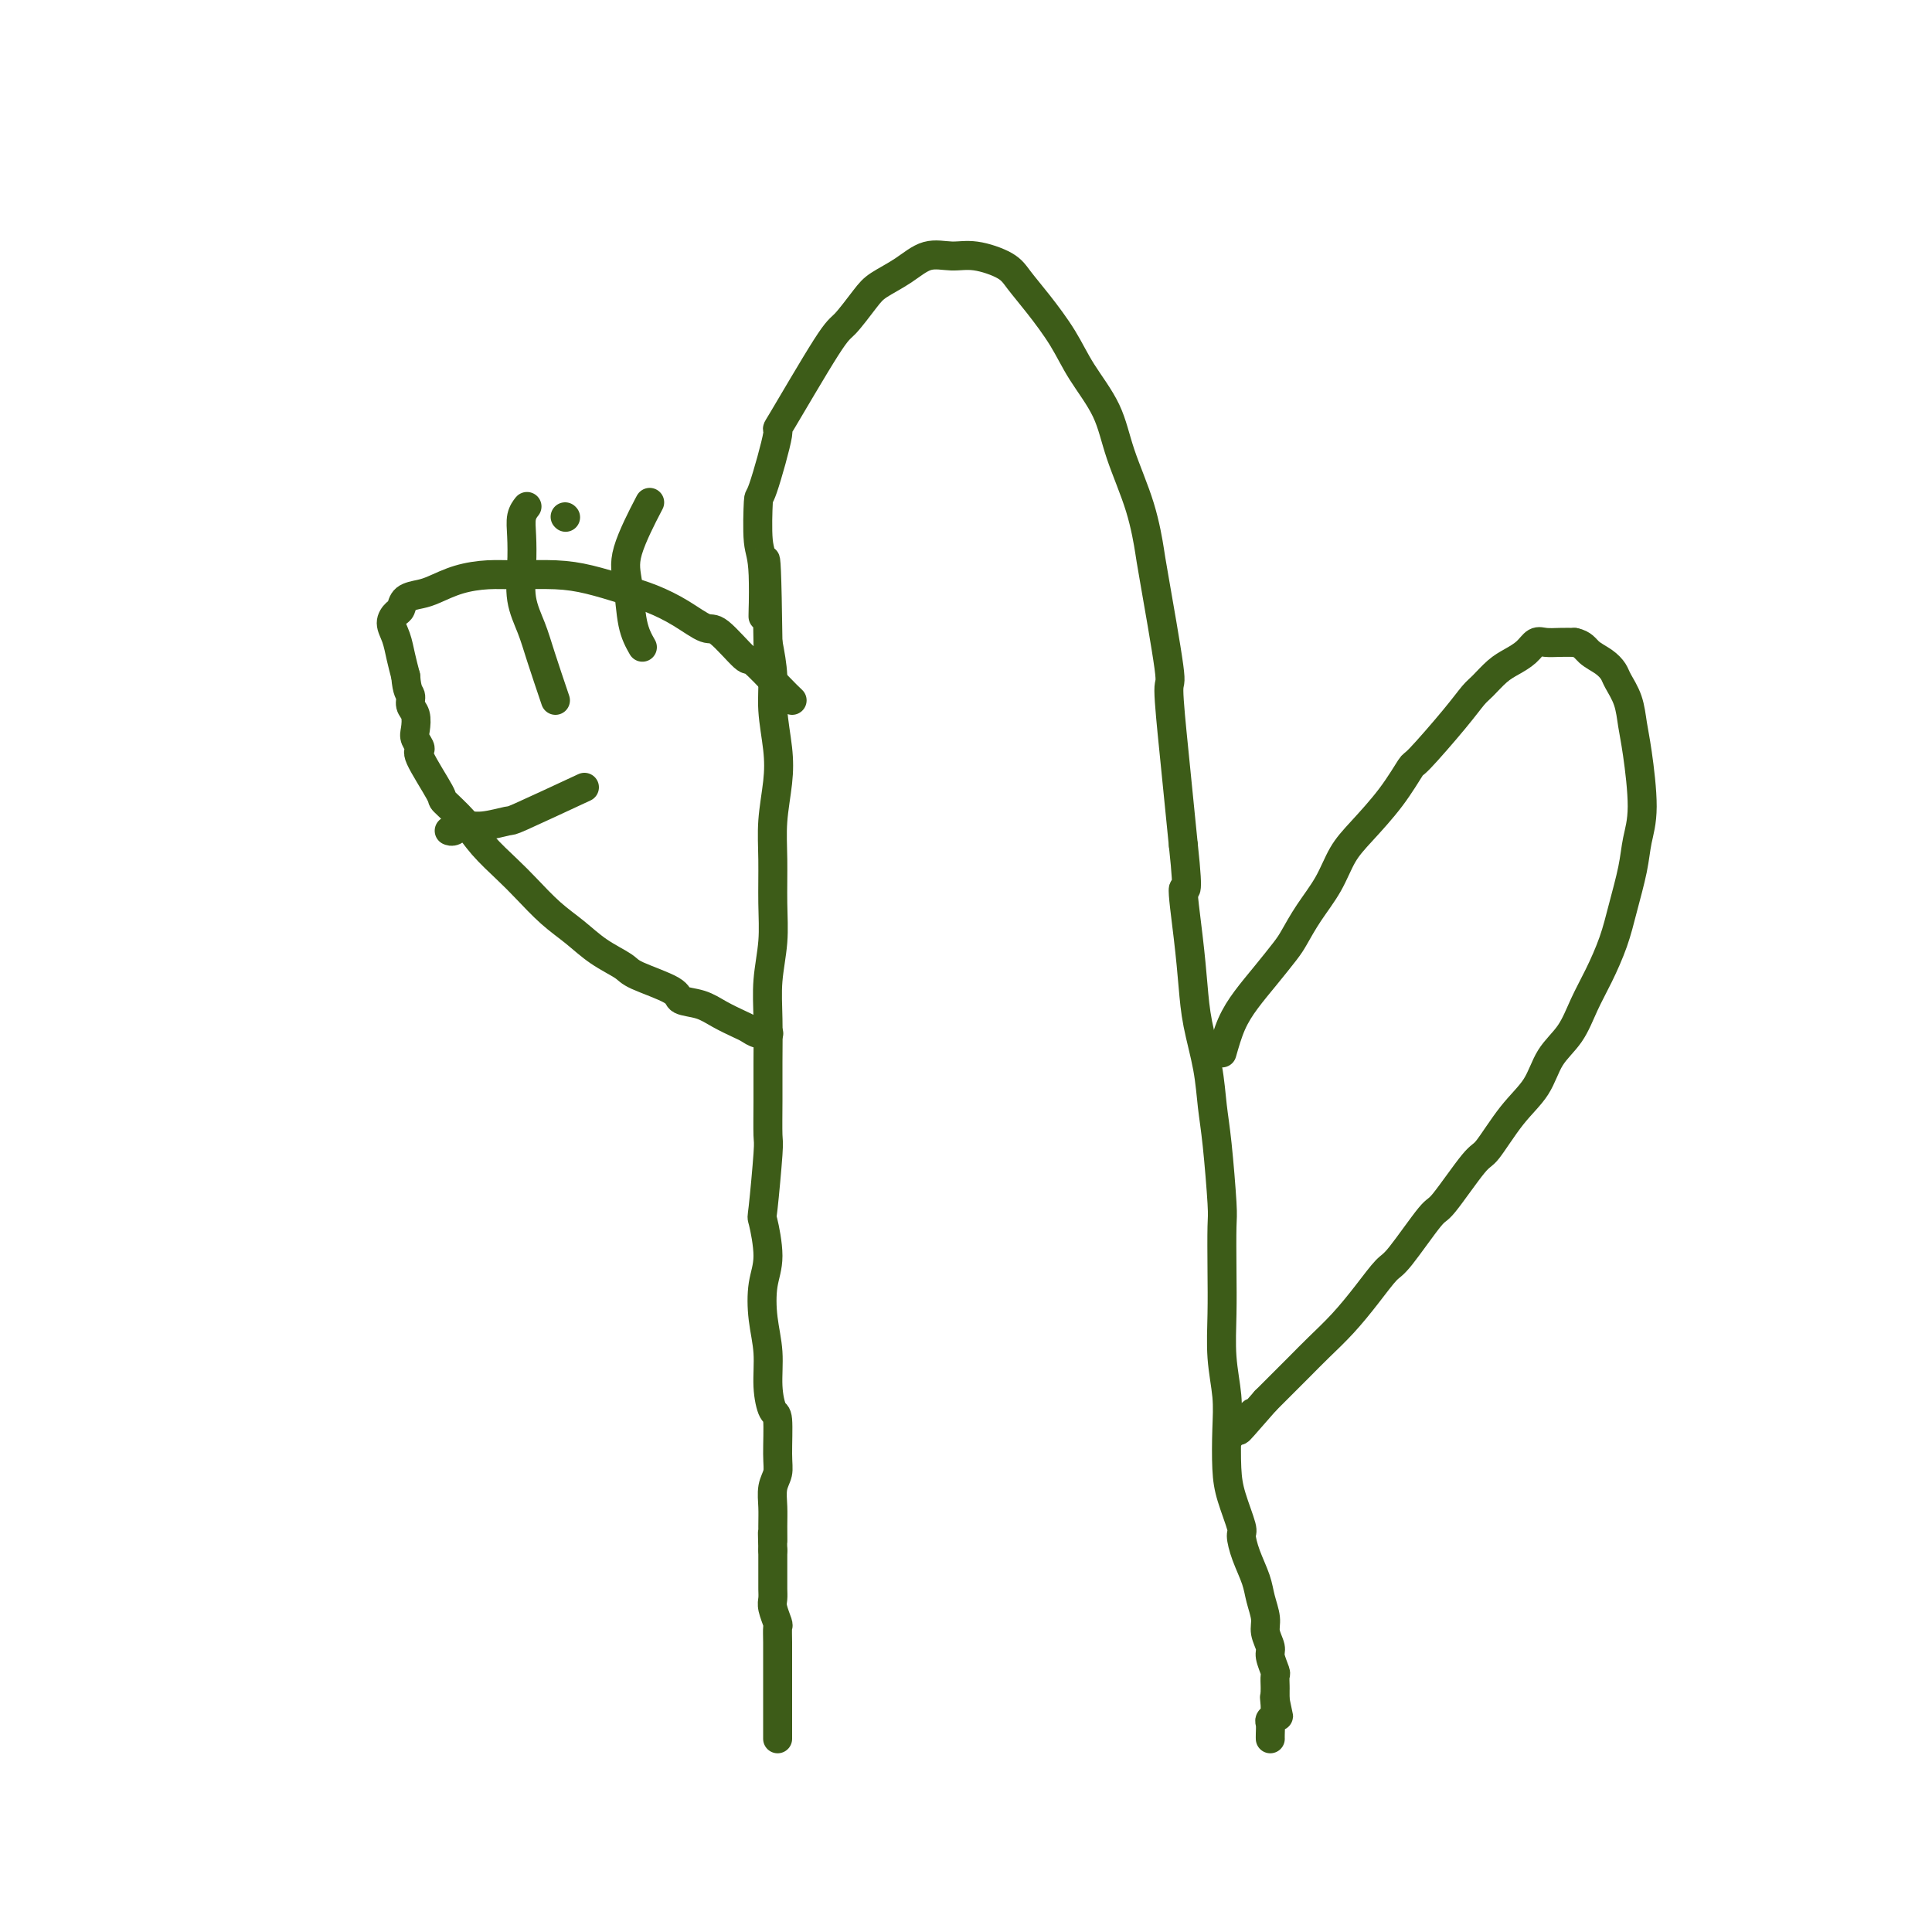
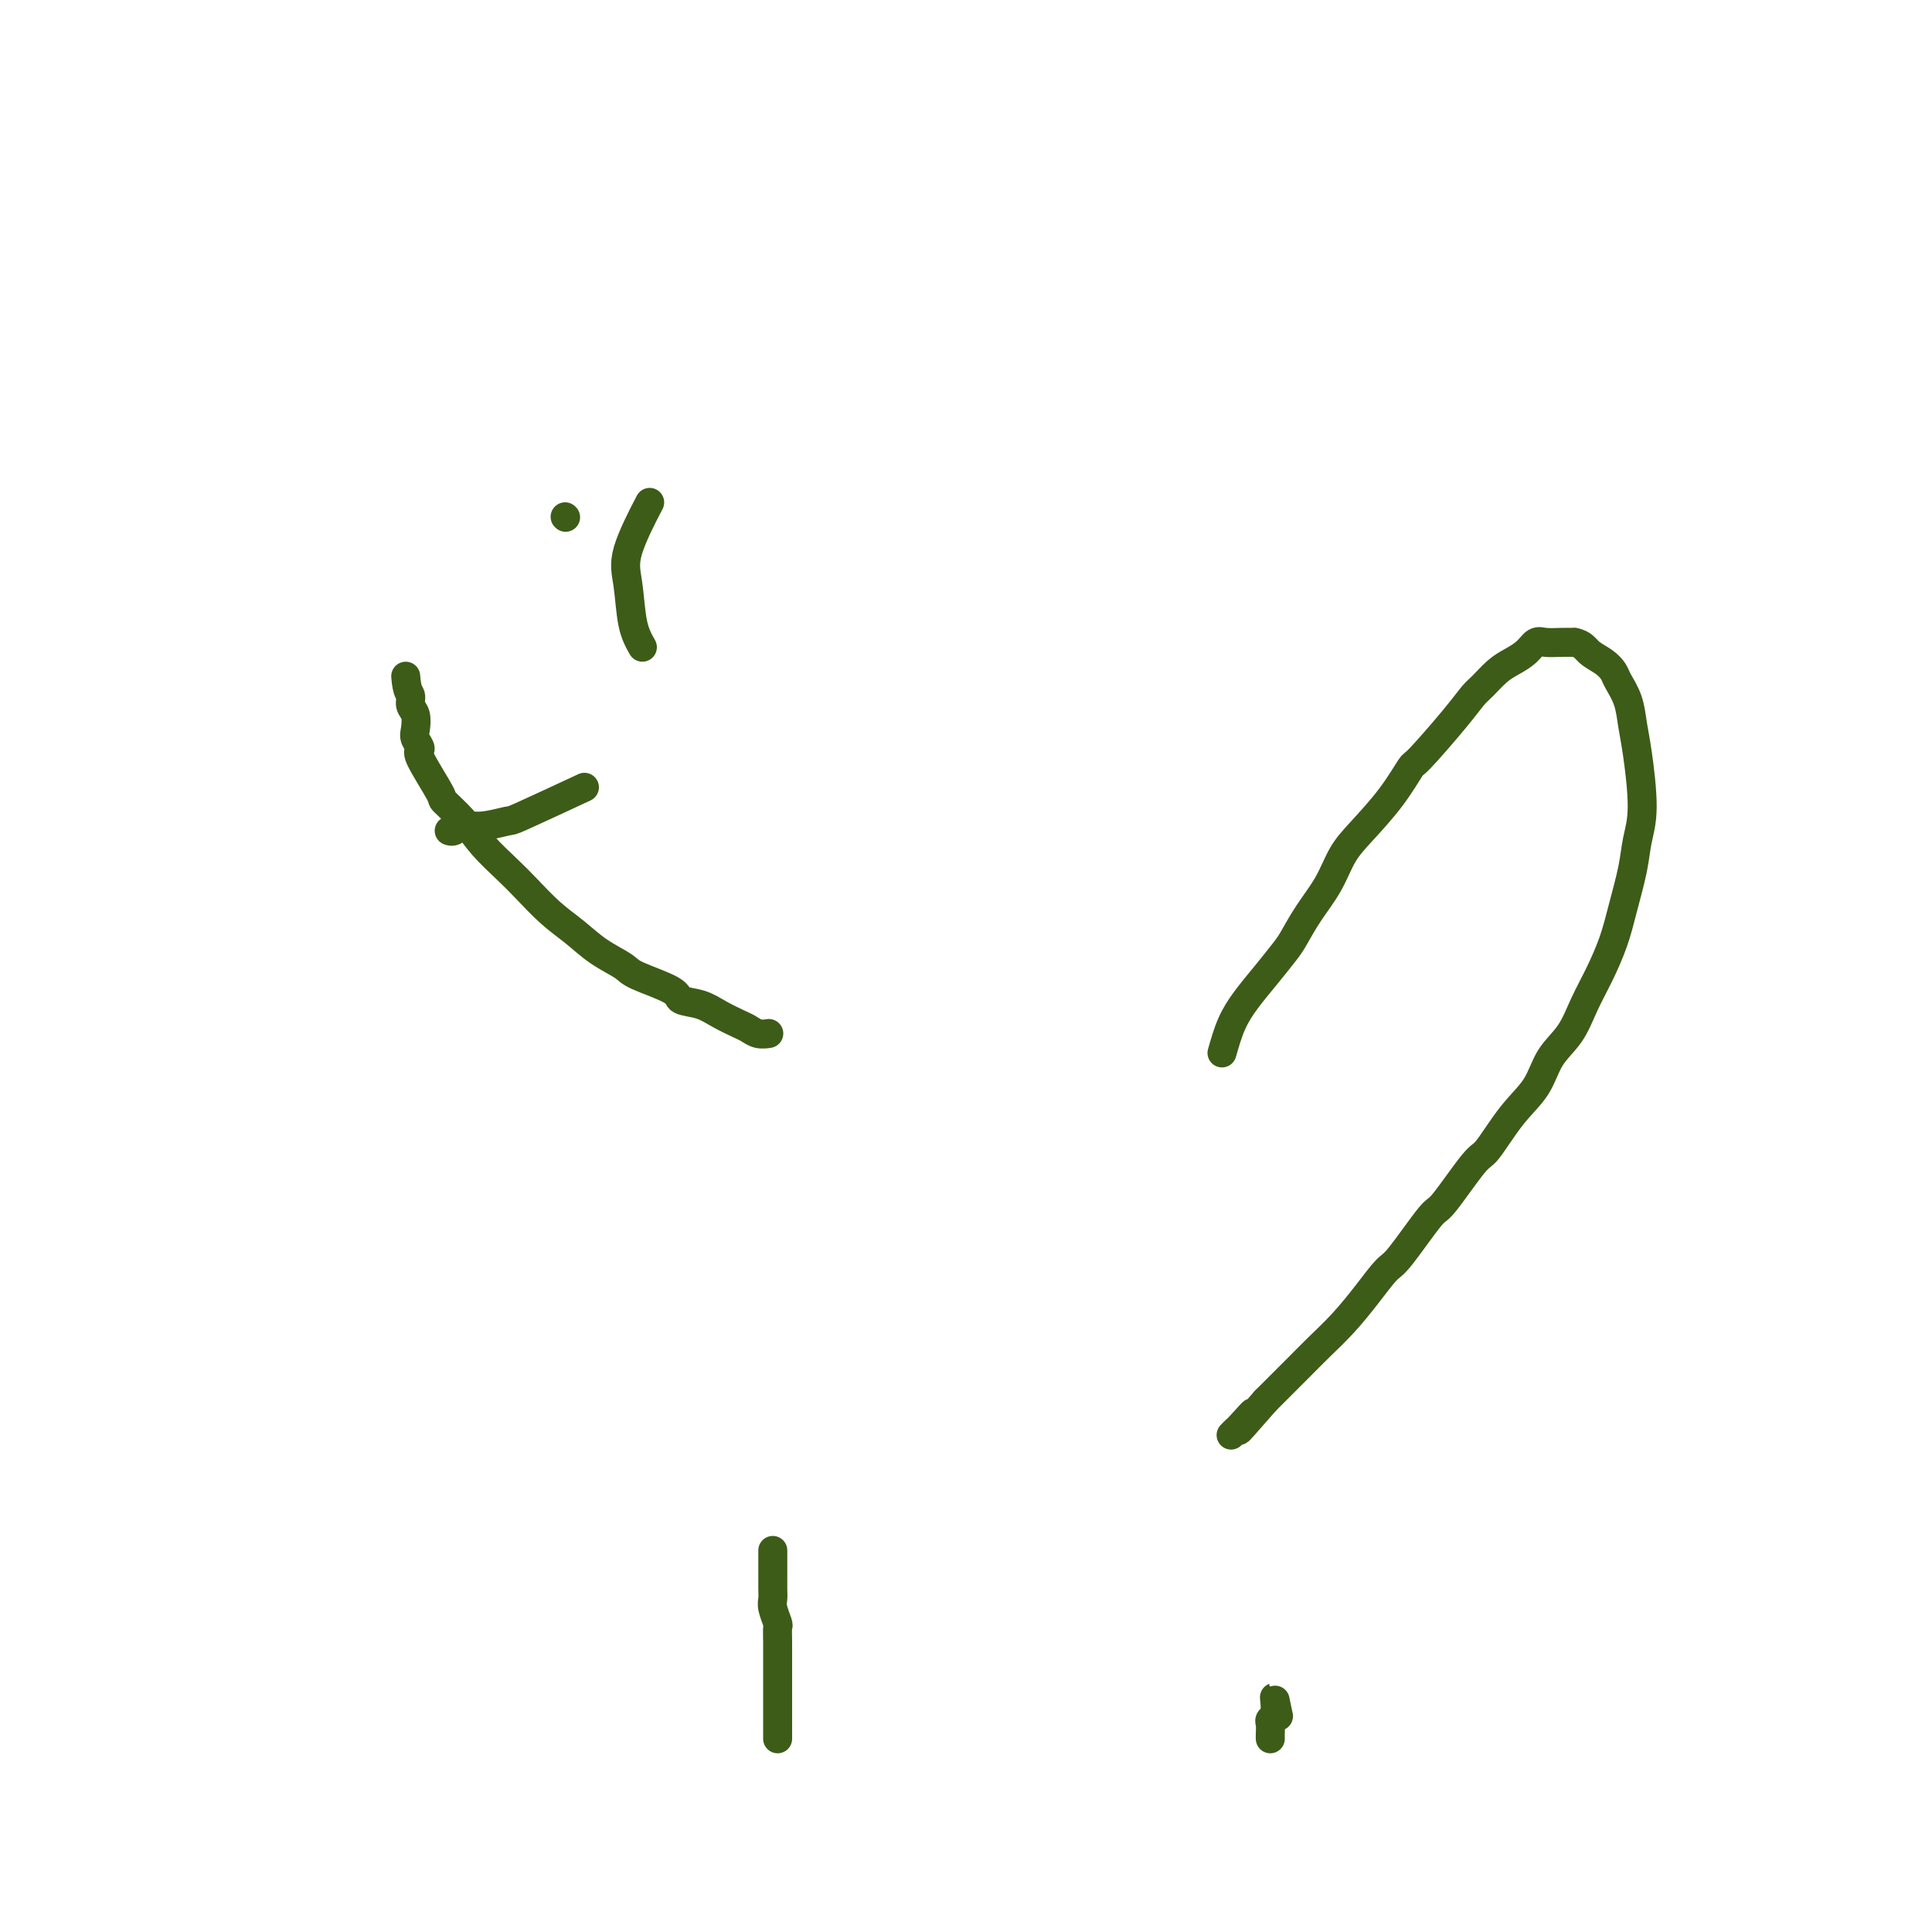
<svg xmlns="http://www.w3.org/2000/svg" viewBox="0 0 400 400" version="1.1">
  <g fill="none" stroke="#3D5C18" stroke-width="6" stroke-linecap="round" stroke-linejoin="round">
    <path d="M161,360c0.000,-1.764 0.000,-3.529 0,-5c-0.000,-1.471 -0.000,-2.650 0,-4c0.000,-1.350 0.001,-2.871 0,-4c-0.001,-1.129 -0.004,-1.867 0,-3c0.004,-1.133 0.015,-2.659 0,-4c-0.015,-1.341 -0.057,-2.495 0,-3c0.057,-0.505 0.211,-0.362 0,-1c-0.211,-0.638 -0.789,-2.058 -1,-3c-0.211,-0.942 -0.057,-1.407 0,-2c0.057,-0.593 0.015,-1.314 0,-2c-0.015,-0.686 -0.004,-1.339 0,-2c0.004,-0.661 0.001,-1.332 0,-2c-0.001,-0.668 -0.000,-1.334 0,-2c0.000,-0.666 0.000,-1.333 0,-2" />
-     <path d="M160,321c-0.154,-6.355 -0.037,-2.741 0,-2c0.037,0.741 -0.004,-1.389 0,-3c0.004,-1.611 0.054,-2.702 0,-4c-0.054,-1.298 -0.213,-2.803 0,-4c0.213,-1.197 0.799,-2.085 1,-3c0.201,-0.915 0.016,-1.856 0,-4c-0.016,-2.144 0.136,-5.491 0,-7c-0.136,-1.509 -0.559,-1.179 -1,-2c-0.441,-0.821 -0.898,-2.792 -1,-5c-0.102,-2.208 0.151,-4.652 0,-7c-0.151,-2.348 -0.707,-4.598 -1,-7c-0.293,-2.402 -0.323,-4.956 0,-7c0.323,-2.044 1.001,-3.579 1,-6c-0.001,-2.421 -0.680,-5.727 -1,-7c-0.320,-1.273 -0.282,-0.514 0,-3c0.282,-2.486 0.808,-8.217 1,-11c0.192,-2.783 0.050,-2.618 0,-4c-0.050,-1.382 -0.010,-4.310 0,-7c0.010,-2.690 -0.012,-5.142 0,-8c0.012,-2.858 0.056,-6.120 0,-9c-0.056,-2.880 -0.212,-5.376 0,-8c0.212,-2.624 0.792,-5.376 1,-8c0.208,-2.624 0.043,-5.122 0,-8c-0.043,-2.878 0.037,-6.137 0,-9c-0.037,-2.863 -0.191,-5.330 0,-8c0.191,-2.670 0.728,-5.541 1,-8c0.272,-2.459 0.279,-4.504 0,-7c-0.279,-2.496 -0.844,-5.441 -1,-8c-0.156,-2.559 0.098,-4.731 0,-7c-0.098,-2.269 -0.549,-4.634 -1,-7" />
-     <path d="M159,133c-0.397,-30.323 -0.891,-12.132 -1,-7c-0.109,5.132 0.165,-2.797 0,-7c-0.165,-4.203 -0.771,-4.681 -1,-7c-0.229,-2.319 -0.083,-6.478 0,-8c0.083,-1.522 0.103,-0.407 1,-3c0.897,-2.593 2.670,-8.893 3,-11c0.330,-2.107 -0.784,-0.020 1,-3c1.784,-2.980 6.465,-11.027 9,-15c2.535,-3.973 2.925,-3.871 4,-5c1.075,-1.129 2.835,-3.489 4,-5c1.165,-1.511 1.733,-2.172 3,-3c1.267,-0.828 3.232,-1.824 5,-3c1.768,-1.176 3.340,-2.532 5,-3c1.660,-0.468 3.408,-0.049 5,0c1.592,0.049 3.027,-0.271 5,0c1.973,0.271 4.483,1.133 6,2c1.517,0.867 2.041,1.741 3,3c0.959,1.259 2.352,2.905 4,5c1.648,2.095 3.551,4.639 5,7c1.449,2.361 2.444,4.538 4,7c1.556,2.462 3.671,5.207 5,8c1.329,2.793 1.870,5.633 3,9c1.130,3.367 2.848,7.260 4,11c1.152,3.740 1.737,7.327 2,9c0.263,1.673 0.203,1.434 1,6c0.797,4.566 2.451,13.939 3,18c0.549,4.061 -0.008,2.810 0,5c0.008,2.190 0.579,7.820 1,12c0.421,4.180 0.692,6.908 1,10c0.308,3.092 0.654,6.546 1,10" />
-     <path d="M245,175c1.346,12.397 0.210,8.389 0,9c-0.210,0.611 0.507,5.842 1,10c0.493,4.158 0.762,7.245 1,10c0.238,2.755 0.446,5.179 1,8c0.554,2.821 1.455,6.038 2,9c0.545,2.962 0.734,5.668 1,8c0.266,2.332 0.607,4.290 1,8c0.393,3.710 0.836,9.171 1,12c0.164,2.829 0.048,3.024 0,5c-0.048,1.976 -0.027,5.732 0,9c0.027,3.268 0.059,6.046 0,9c-0.059,2.954 -0.210,6.083 0,9c0.210,2.917 0.782,5.622 1,8c0.218,2.378 0.082,4.428 0,7c-0.082,2.572 -0.111,5.667 0,8c0.111,2.333 0.362,3.905 1,6c0.638,2.095 1.662,4.713 2,6c0.338,1.287 -0.011,1.244 0,2c0.011,0.756 0.380,2.313 1,4c0.620,1.687 1.491,3.506 2,5c0.509,1.494 0.657,2.664 1,4c0.343,1.336 0.880,2.838 1,4c0.120,1.162 -0.178,1.984 0,3c0.178,1.016 0.832,2.227 1,3c0.168,0.773 -0.151,1.110 0,2c0.151,0.890 0.773,2.335 1,3c0.227,0.665 0.061,0.549 0,1c-0.061,0.451 -0.016,1.467 0,2c0.016,0.533 0.005,0.581 0,1c-0.005,0.419 -0.002,1.210 0,2" />
    <path d="M264,352c1.531,7.334 0.358,1.671 0,0c-0.358,-1.671 0.100,0.652 0,2c-0.100,1.348 -0.759,1.720 -1,2c-0.241,0.280 -0.065,0.467 0,1c0.065,0.533 0.017,1.411 0,2c-0.017,0.589 -0.005,0.889 0,1c0.005,0.111 0.001,0.032 0,0c-0.001,-0.032 -0.001,-0.016 0,0" />
    <path d="M253,218c0.598,-2.085 1.195,-4.170 2,-6c0.805,-1.830 1.817,-3.405 3,-5c1.183,-1.595 2.536,-3.212 4,-5c1.464,-1.788 3.038,-3.748 4,-5c0.962,-1.252 1.311,-1.795 2,-3c0.689,-1.205 1.716,-3.072 3,-5c1.284,-1.928 2.824,-3.919 4,-6c1.176,-2.081 1.987,-4.253 3,-6c1.013,-1.747 2.228,-3.068 4,-5c1.772,-1.932 4.103,-4.475 6,-7c1.897,-2.525 3.361,-5.032 4,-6c0.639,-0.968 0.453,-0.399 2,-2c1.547,-1.601 4.826,-5.374 7,-8c2.174,-2.626 3.244,-4.107 4,-5c0.756,-0.893 1.200,-1.199 2,-2c0.800,-0.801 1.957,-2.095 3,-3c1.043,-0.905 1.973,-1.419 3,-2c1.027,-0.581 2.151,-1.227 3,-2c0.849,-0.773 1.423,-1.671 2,-2c0.577,-0.329 1.155,-0.089 2,0c0.845,0.089 1.956,0.025 3,0c1.044,-0.025 2.022,-0.013 3,0" />
    <path d="M326,133c1.765,0.359 2.178,1.256 3,2c0.822,0.744 2.051,1.335 3,2c0.949,0.665 1.616,1.403 2,2c0.384,0.597 0.486,1.053 1,2c0.514,0.947 1.441,2.384 2,4c0.559,1.616 0.750,3.412 1,5c0.250,1.588 0.558,2.968 1,6c0.442,3.032 1.017,7.715 1,11c-0.017,3.285 -0.626,5.171 -1,7c-0.374,1.829 -0.512,3.600 -1,6c-0.488,2.400 -1.326,5.429 -2,8c-0.674,2.571 -1.185,4.685 -2,7c-0.815,2.315 -1.935,4.831 -3,7c-1.065,2.169 -2.075,3.991 -3,6c-0.925,2.009 -1.764,4.206 -3,6c-1.236,1.794 -2.869,3.184 -4,5c-1.131,1.816 -1.760,4.057 -3,6c-1.240,1.943 -3.091,3.589 -5,6c-1.909,2.411 -3.877,5.588 -5,7c-1.123,1.412 -1.402,1.058 -3,3c-1.598,1.942 -4.516,6.181 -6,8c-1.484,1.819 -1.533,1.220 -3,3c-1.467,1.780 -4.353,5.939 -6,8c-1.647,2.061 -2.057,2.024 -3,3c-0.943,0.976 -2.419,2.964 -4,5c-1.581,2.036 -3.266,4.120 -5,6c-1.734,1.880 -3.516,3.555 -5,5c-1.484,1.445 -2.669,2.658 -4,4c-1.331,1.342 -2.809,2.812 -4,4c-1.191,1.188 -2.096,2.094 -3,3" />
    <path d="M262,290c-9.233,10.626 -4.317,4.690 -3,3c1.317,-1.690 -0.967,0.867 -2,2c-1.033,1.133 -0.817,0.844 -1,1c-0.183,0.156 -0.767,0.759 -1,1c-0.233,0.241 -0.117,0.121 0,0" />
-     <path d="M164,145c-0.726,-0.692 -1.452,-1.384 -3,-3c-1.548,-1.616 -3.917,-4.154 -5,-5c-1.083,-0.846 -0.879,0.002 -2,-1c-1.121,-1.002 -3.567,-3.854 -5,-5c-1.433,-1.146 -1.851,-0.587 -3,-1c-1.149,-0.413 -3.028,-1.799 -5,-3c-1.972,-1.201 -4.039,-2.216 -6,-3c-1.961,-0.784 -3.818,-1.335 -6,-2c-2.182,-0.665 -4.690,-1.444 -7,-2c-2.310,-0.556 -4.421,-0.888 -7,-1c-2.579,-0.112 -5.624,-0.002 -8,0c-2.376,0.002 -4.083,-0.103 -6,0c-1.917,0.103 -4.044,0.413 -6,1c-1.956,0.587 -3.742,1.452 -5,2c-1.258,0.548 -1.988,0.779 -3,1c-1.012,0.221 -2.307,0.431 -3,1c-0.693,0.569 -0.785,1.495 -1,2c-0.215,0.505 -0.552,0.588 -1,1c-0.448,0.412 -1.007,1.152 -1,2c0.007,0.848 0.579,1.805 1,3c0.421,1.195 0.692,2.627 1,4c0.308,1.373 0.654,2.686 1,4" />
    <path d="M84,140c0.242,3.281 0.848,3.483 1,4c0.152,0.517 -0.151,1.347 0,2c0.151,0.653 0.754,1.128 1,2c0.246,0.872 0.133,2.140 0,3c-0.133,0.860 -0.288,1.313 0,2c0.288,0.687 1.017,1.607 1,2c-0.017,0.393 -0.782,0.260 0,2c0.782,1.740 3.111,5.354 4,7c0.889,1.646 0.336,1.324 1,2c0.664,0.676 2.543,2.351 4,4c1.457,1.649 2.493,3.273 4,5c1.507,1.727 3.486,3.557 5,5c1.514,1.443 2.563,2.498 4,4c1.437,1.502 3.261,3.451 5,5c1.739,1.549 3.391,2.698 5,4c1.609,1.302 3.174,2.759 5,4c1.826,1.241 3.913,2.268 5,3c1.087,0.732 1.175,1.168 3,2c1.825,0.832 5.389,2.058 7,3c1.611,0.942 1.271,1.600 2,2c0.729,0.400 2.526,0.542 4,1c1.474,0.458 2.623,1.233 4,2c1.377,0.767 2.982,1.526 4,2c1.018,0.474 1.448,0.663 2,1c0.552,0.337 1.226,0.821 2,1c0.774,0.179 1.650,0.051 2,0c0.350,-0.051 0.175,-0.026 0,0" />
    <path d="M117,107c0.000,0.000 0.100,0.100 0.1,0.1" />
-     <path d="M115,145c-1.102,-3.261 -2.204,-6.521 -3,-9c-0.796,-2.479 -1.286,-4.176 -2,-6c-0.714,-1.824 -1.652,-3.774 -2,-6c-0.348,-2.226 -0.107,-4.726 0,-7c0.107,-2.274 0.080,-4.321 0,-6c-0.080,-1.679 -0.214,-2.991 0,-4c0.214,-1.009 0.775,-1.717 1,-2c0.225,-0.283 0.112,-0.142 0,0" />
    <path d="M133,134c-0.764,-1.348 -1.528,-2.695 -2,-5c-0.472,-2.305 -0.652,-5.566 -1,-8c-0.348,-2.434 -0.863,-4.040 0,-7c0.863,-2.960 3.104,-7.274 4,-9c0.896,-1.726 0.448,-0.863 0,0" />
    <path d="M121,163c-5.278,2.455 -10.555,4.910 -13,6c-2.445,1.090 -2.056,0.814 -3,1c-0.944,0.186 -3.220,0.834 -5,1c-1.780,0.166 -3.065,-0.151 -4,0c-0.935,0.151 -1.521,0.772 -2,1c-0.479,0.228 -0.851,0.065 -1,0c-0.149,-0.065 -0.074,-0.033 0,0" />
  </g>
</svg>